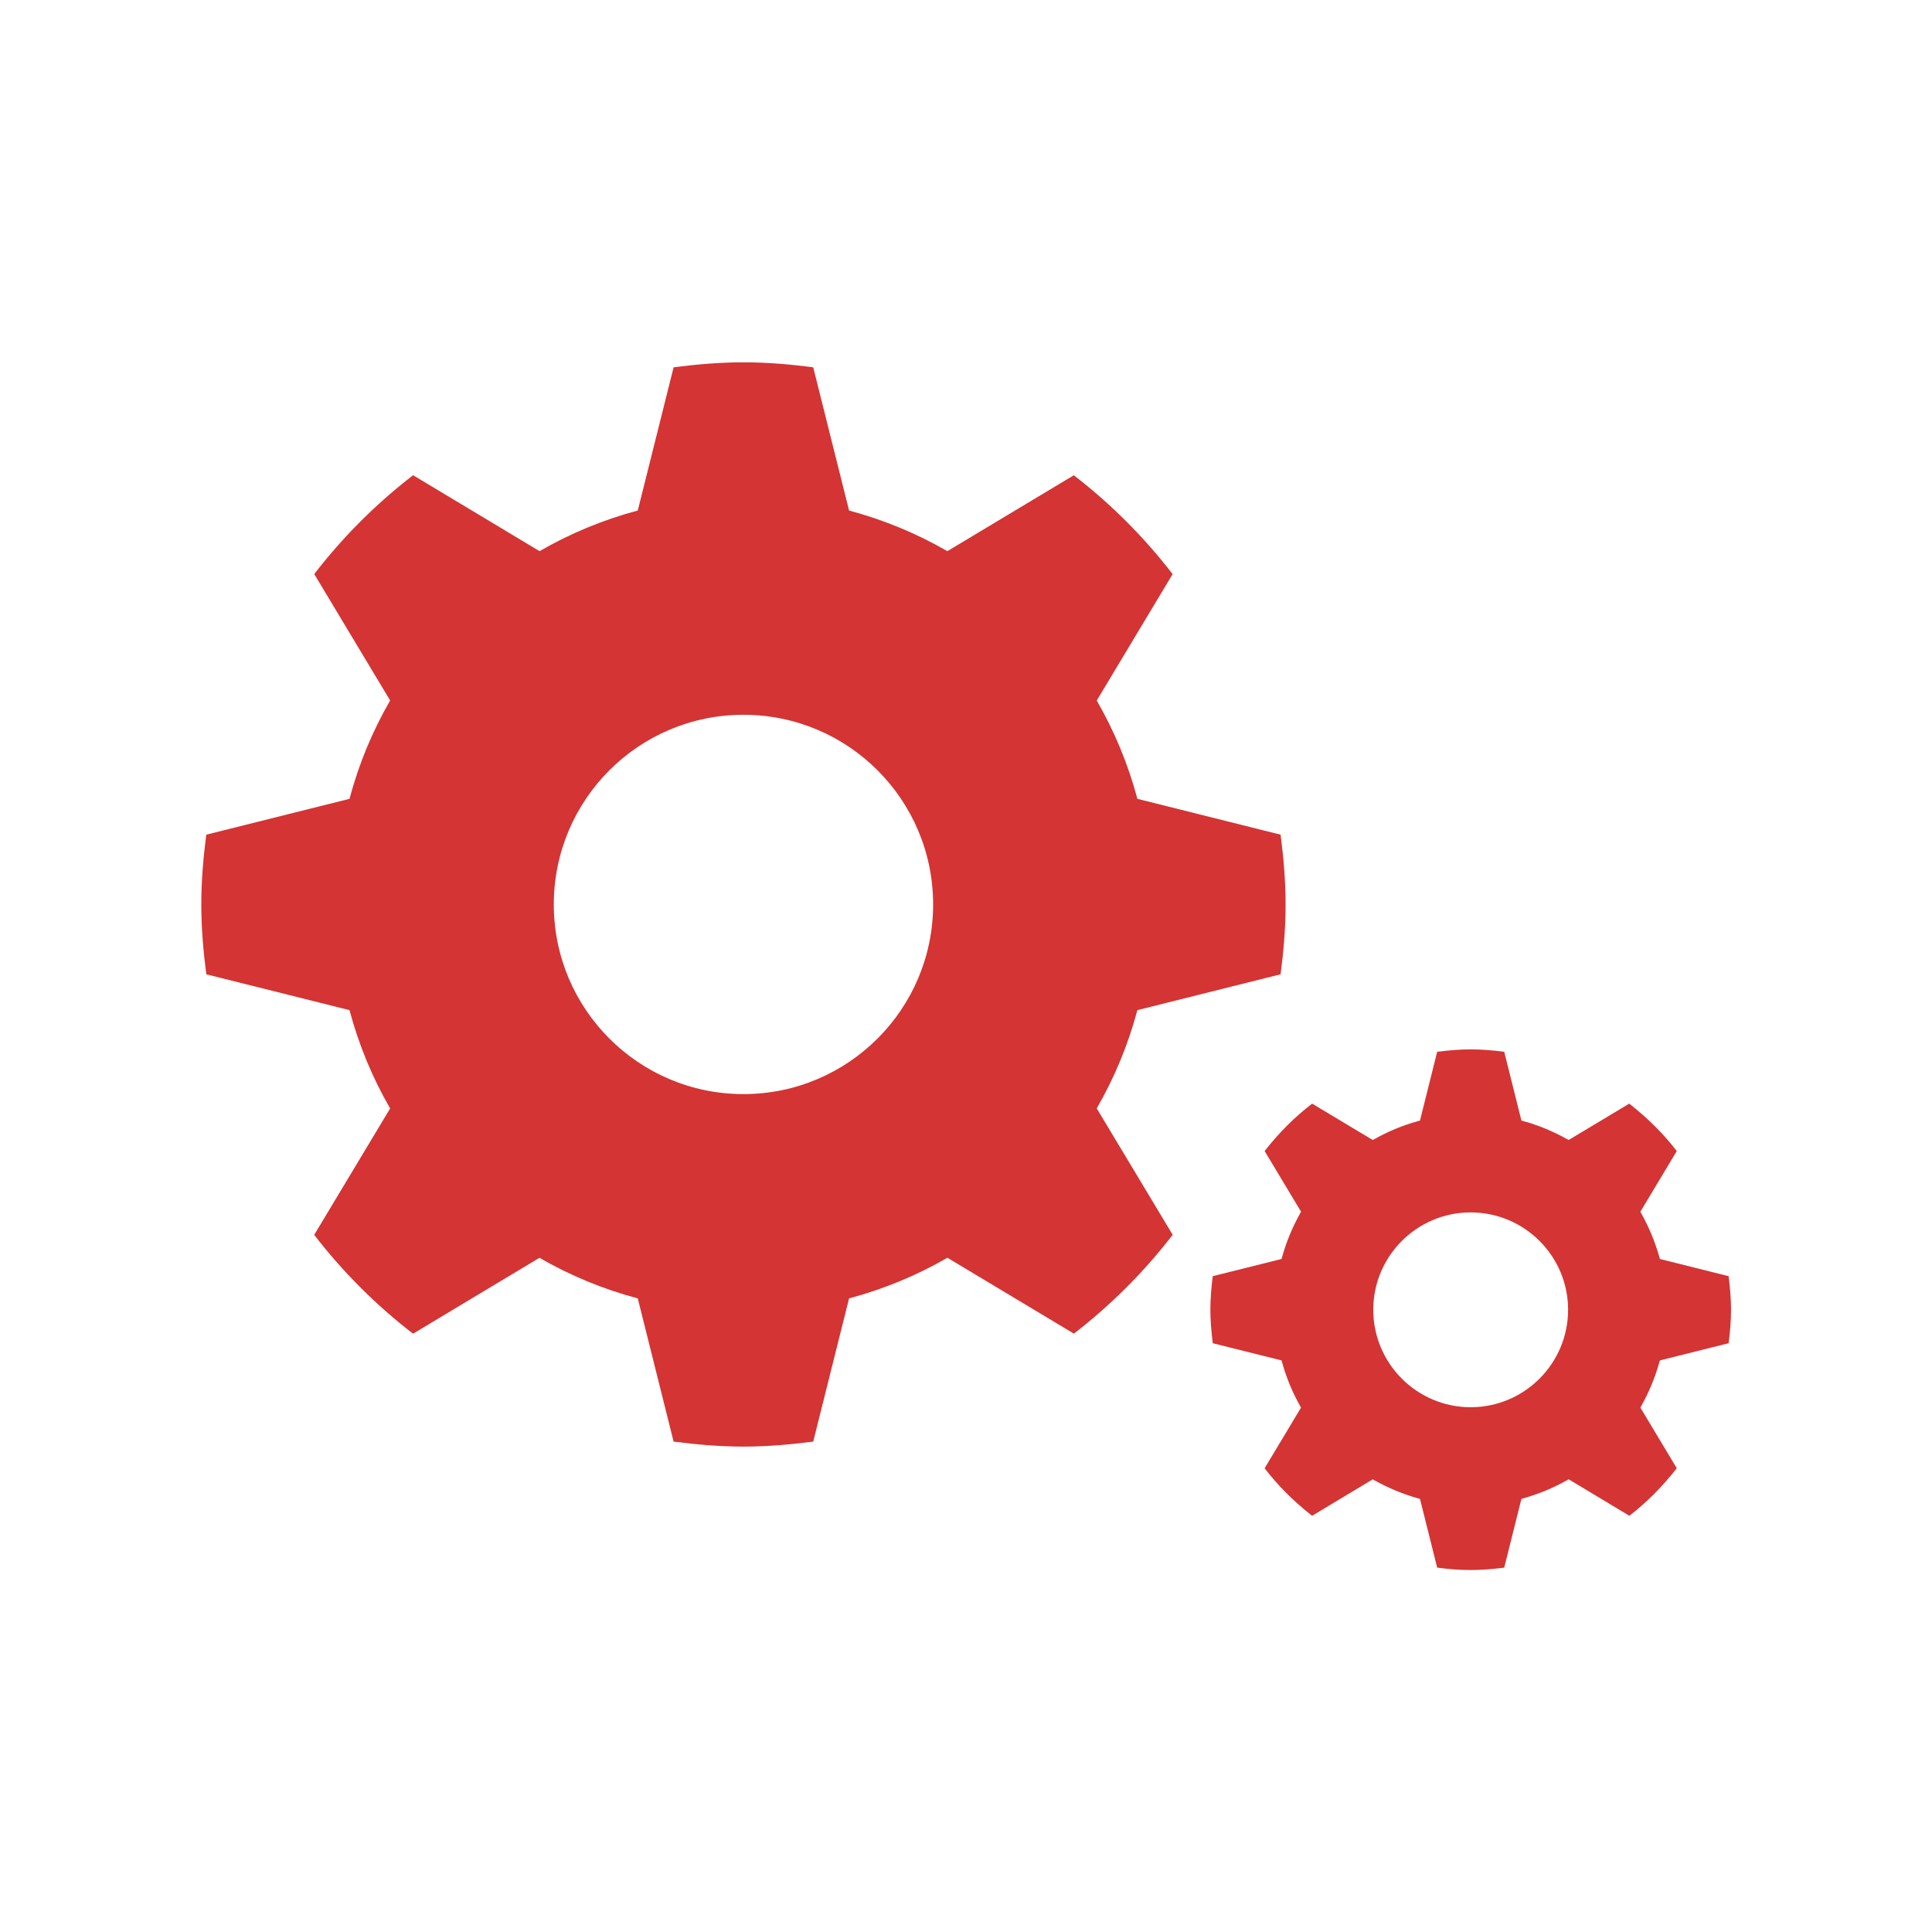
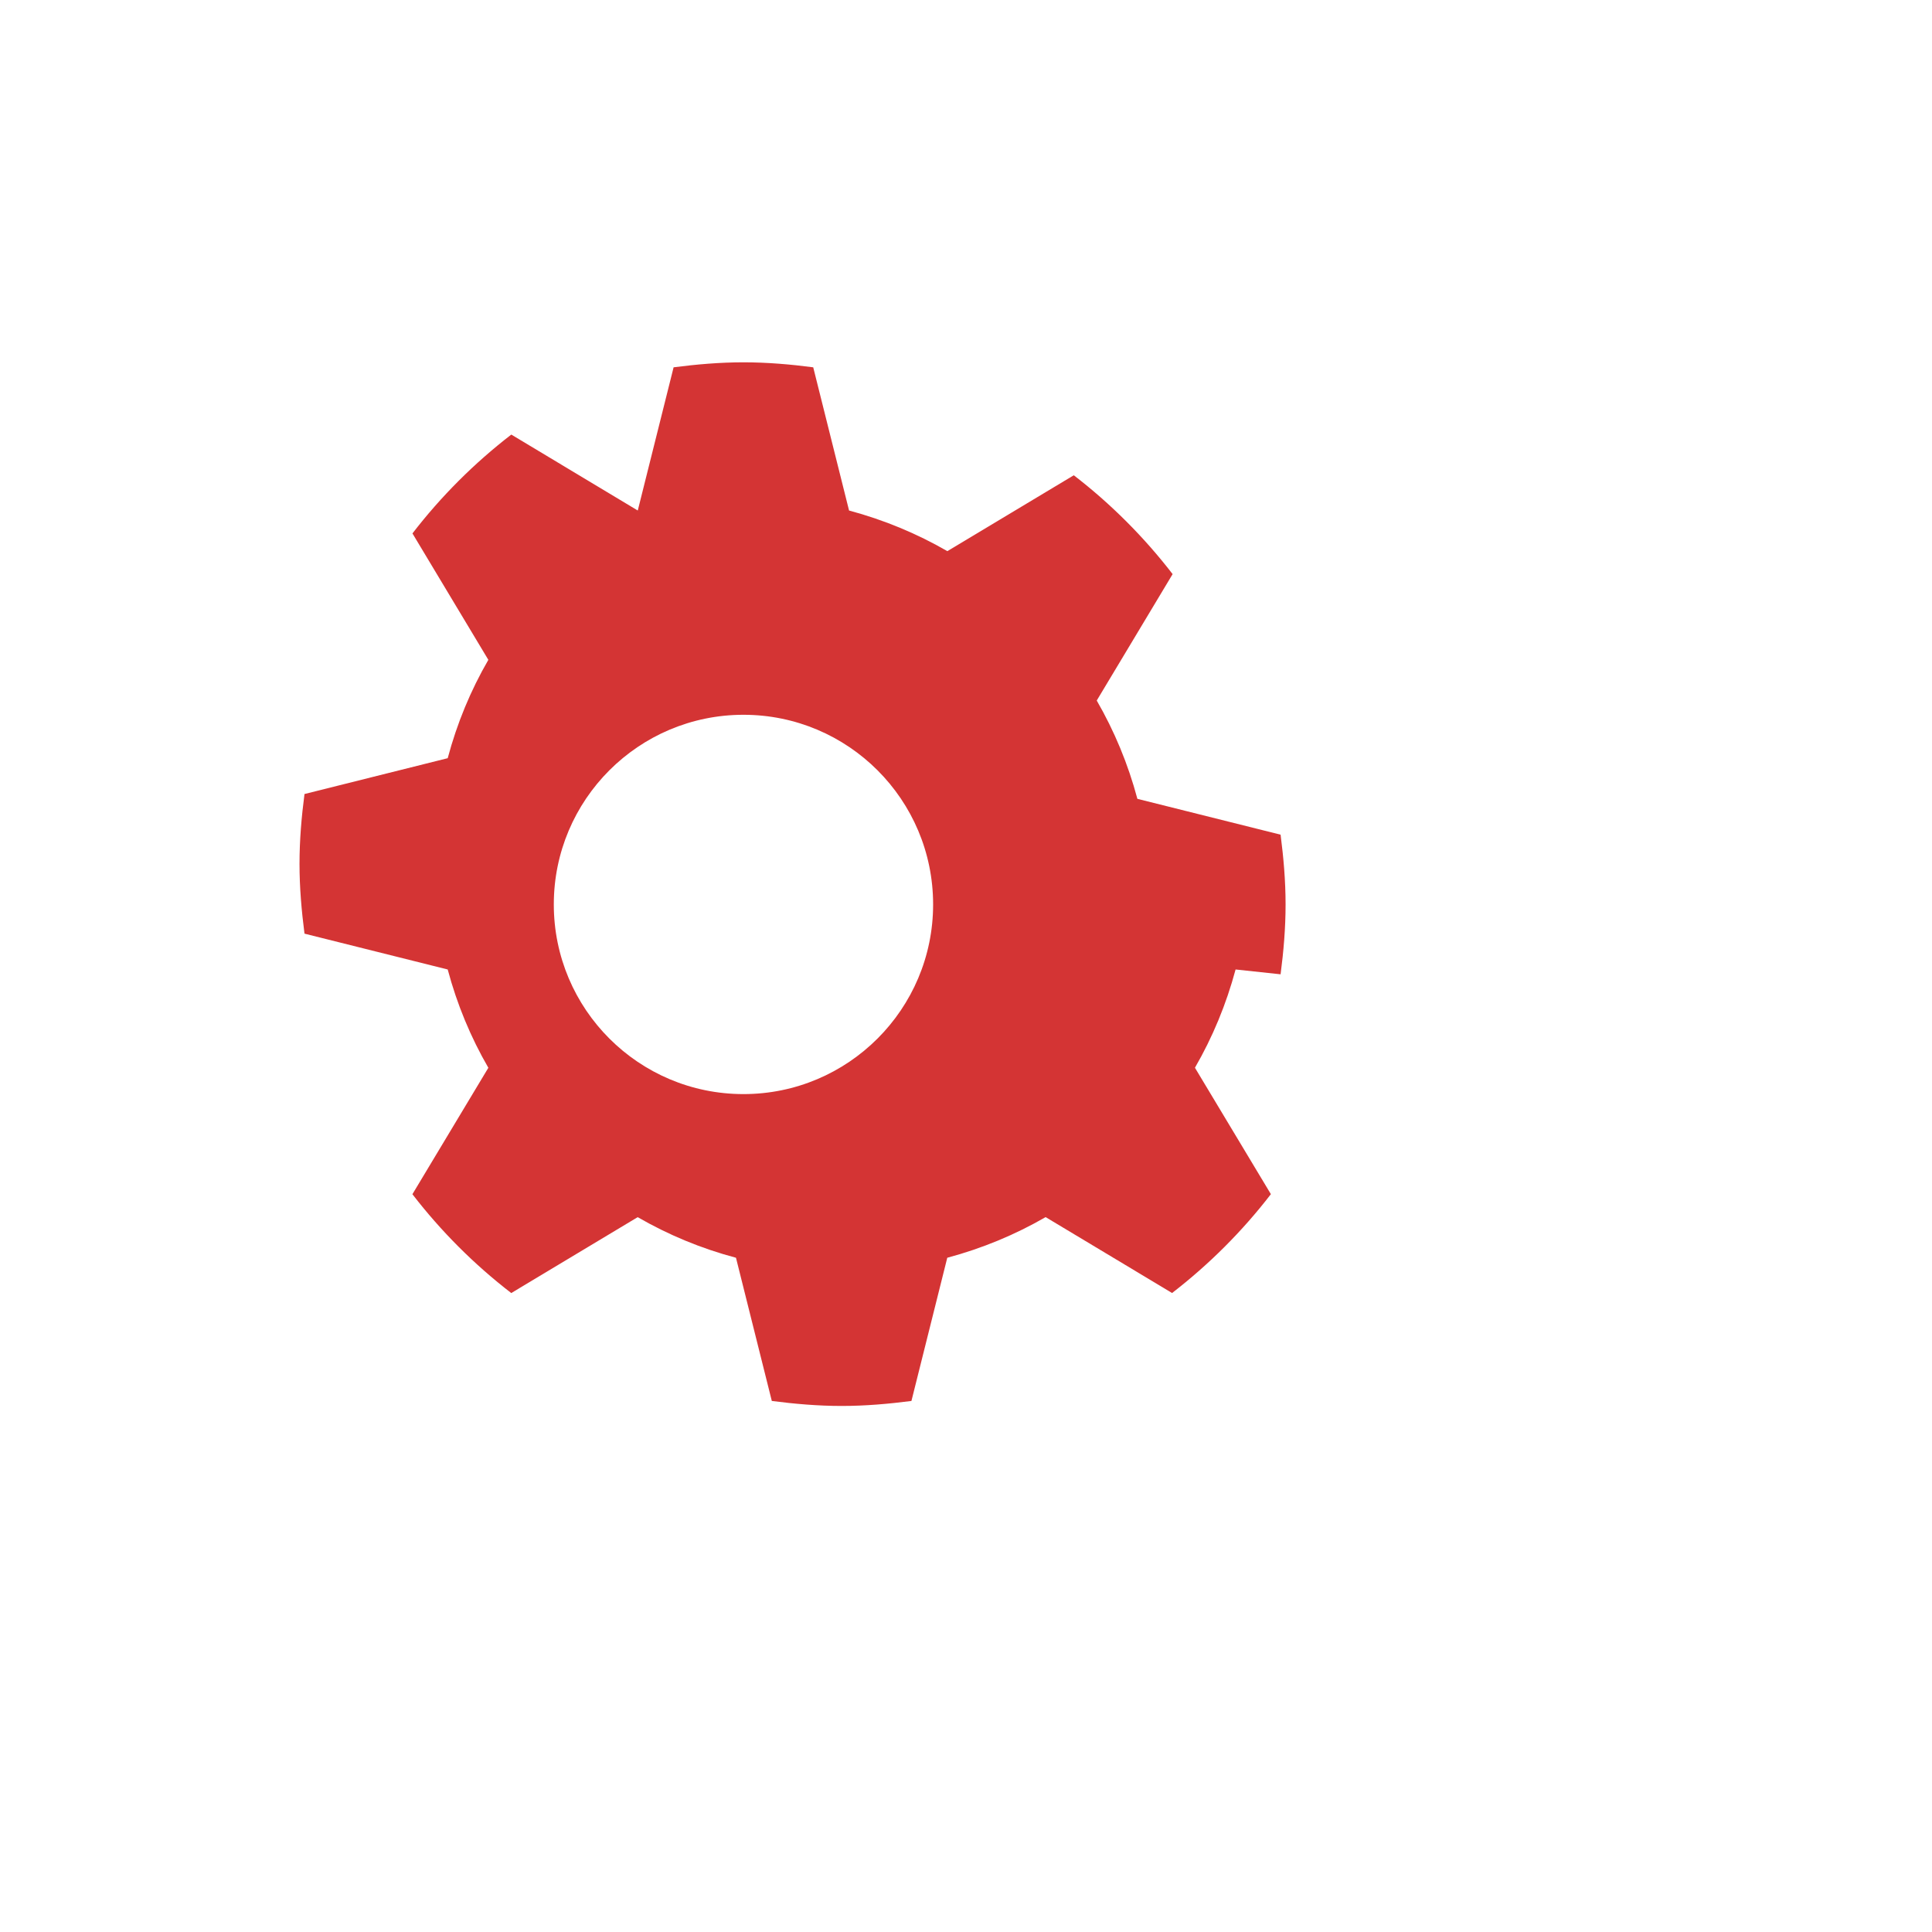
<svg xmlns="http://www.w3.org/2000/svg" xmlns:ns1="http://sodipodi.sourceforge.net/DTD/sodipodi-0.dtd" xmlns:ns2="http://www.inkscape.org/namespaces/inkscape" version="1.1" id="Layer_1" x="0px" y="0px" viewBox="0 0 48 48" style="enable-background:new 0 0 48 48;" xml:space="preserve" ns1:docname="doc-underthehood.svg" ns2:version="0.92.2 2405546, 2018-03-11">
  <defs id="defs11">
	
	
</defs>
  <ns1:namedview pagecolor="#ffffff" bordercolor="#666666" borderopacity="1" objecttolerance="10" gridtolerance="10" guidetolerance="10" ns2:pageopacity="0" ns2:pageshadow="2" ns2:window-width="2560" ns2:window-height="1385" id="namedview9" showgrid="false" ns2:zoom="4.9166667" ns2:cx="-42.20339" ns2:cy="23.593221" ns2:window-x="0" ns2:window-y="26" ns2:window-maximized="1" ns2:current-layer="Layer_1" />
  <g id="g817" transform="matrix(1.127,0,0,1.127,-2.907,-4.644)" style="stroke-width:0.887">
    <g style="fill:#d43434;fill-opacity:1;stroke-width:0.887" id="cogwheel_4_">
-       <path style="fill:#d43434;fill-opacity:1;stroke-width:0.887" d="m 30.81,25.599 c 0.066,-0.505 0.11,-1.016 0.11,-1.539 0,-0.524 -0.045,-1.034 -0.11,-1.539 l -3.157,-0.79 C 27.448,20.963 27.146,20.237 26.757,19.564 L 28.43,16.777 C 27.8,15.96 27.069,15.228 26.251,14.598 l -2.787,1.673 c -0.673,-0.389 -1.399,-0.69 -2.167,-0.896 l -0.79,-3.157 c -0.505,-0.066 -1.016,-0.11 -1.539,-0.11 -0.524,0 -1.034,0.045 -1.539,0.11 l -0.79,3.157 c -0.767,0.205 -1.493,0.507 -2.165,0.896 l -2.788,-1.674 c -0.817,0.63 -1.549,1.361 -2.179,2.179 l 1.673,2.787 c -0.39,0.673 -0.691,1.399 -0.896,2.168 l -3.157,0.79 c -0.066,0.505 -0.11,1.016 -0.11,1.539 0,0.523 0.045,1.034 0.11,1.539 l 3.157,0.79 c 0.205,0.768 0.507,1.495 0.896,2.167 l -1.674,2.787 c 0.63,0.817 1.361,1.549 2.179,2.179 l 2.787,-1.673 c 0.673,0.389 1.399,0.691 2.167,0.895 l 0.79,3.157 c 0.505,0.065 1.016,0.11 1.539,0.11 0.523,0 1.034,-0.045 1.539,-0.11 l 0.79,-3.157 c 0.768,-0.206 1.495,-0.507 2.168,-0.896 l 2.788,1.673 c 0.816,-0.63 1.548,-1.361 2.178,-2.179 l -1.674,-2.787 c 0.389,-0.673 0.69,-1.398 0.896,-2.166 z M 18.969,28.24 c -2.309,0 -4.181,-1.872 -4.181,-4.181 0,-2.309 1.872,-4.181 4.181,-4.181 2.309,0 4.181,1.872 4.181,4.181 0,2.309 -1.873,4.181 -4.181,4.181 z" id="path2" ns2:connector-curvature="0" />
+       <path style="fill:#d43434;fill-opacity:1;stroke-width:0.887" d="m 30.81,25.599 c 0.066,-0.505 0.11,-1.016 0.11,-1.539 0,-0.524 -0.045,-1.034 -0.11,-1.539 l -3.157,-0.79 C 27.448,20.963 27.146,20.237 26.757,19.564 L 28.43,16.777 C 27.8,15.96 27.069,15.228 26.251,14.598 l -2.787,1.673 c -0.673,-0.389 -1.399,-0.69 -2.167,-0.896 l -0.79,-3.157 c -0.505,-0.066 -1.016,-0.11 -1.539,-0.11 -0.524,0 -1.034,0.045 -1.539,0.11 l -0.79,3.157 l -2.788,-1.674 c -0.817,0.63 -1.549,1.361 -2.179,2.179 l 1.673,2.787 c -0.39,0.673 -0.691,1.399 -0.896,2.168 l -3.157,0.79 c -0.066,0.505 -0.11,1.016 -0.11,1.539 0,0.523 0.045,1.034 0.11,1.539 l 3.157,0.79 c 0.205,0.768 0.507,1.495 0.896,2.167 l -1.674,2.787 c 0.63,0.817 1.361,1.549 2.179,2.179 l 2.787,-1.673 c 0.673,0.389 1.399,0.691 2.167,0.895 l 0.79,3.157 c 0.505,0.065 1.016,0.11 1.539,0.11 0.523,0 1.034,-0.045 1.539,-0.11 l 0.79,-3.157 c 0.768,-0.206 1.495,-0.507 2.168,-0.896 l 2.788,1.673 c 0.816,-0.63 1.548,-1.361 2.178,-2.179 l -1.674,-2.787 c 0.389,-0.673 0.69,-1.398 0.896,-2.166 z M 18.969,28.24 c -2.309,0 -4.181,-1.872 -4.181,-4.181 0,-2.309 1.872,-4.181 4.181,-4.181 2.309,0 4.181,1.872 4.181,4.181 0,2.309 -1.873,4.181 -4.181,4.181 z" id="path2" ns2:connector-curvature="0" />
    </g>
-     <path style="fill:#d43434;fill-opacity:1;stroke-width:0.887" d="m 35,38.732 c -0.25,0 -0.496,-0.021 -0.738,-0.053 l -0.379,-1.515 -0.056,-0.016 c -0.326,-0.093 -0.641,-0.224 -0.935,-0.387 l -0.051,-0.028 -1.337,0.803 C 31.083,37.205 30.748,36.865 30.458,36.489 L 31.26,35.152 31.232,35.101 C 31.067,34.804 30.937,34.49 30.847,34.167 l -0.016,-0.056 -1.516,-0.379 c -0.034,-0.278 -0.053,-0.507 -0.053,-0.74 0,-0.25 0.021,-0.496 0.053,-0.738 l 1.516,-0.379 0.016,-0.056 c 0.09,-0.321 0.22,-0.636 0.386,-0.935 l 0.028,-0.051 -0.803,-1.338 c 0.328,-0.417 0.667,-0.752 1.047,-1.045 l 1.337,0.802 0.051,-0.028 c 0.297,-0.165 0.611,-0.295 0.934,-0.385 l 0.056,-0.016 0.379,-1.516 c 0.278,-0.034 0.507,-0.053 0.738,-0.053 0.252,0 0.496,0.022 0.74,0.053 l 0.379,1.516 0.056,0.016 c 0.322,0.09 0.637,0.22 0.934,0.385 l 0.051,0.028 1.336,-0.802 c 0.421,0.331 0.757,0.669 1.048,1.045 l -0.803,1.338 0.028,0.051 c 0.163,0.294 0.294,0.608 0.387,0.935 l 0.016,0.056 1.515,0.379 c 0.034,0.278 0.053,0.507 0.053,0.738 0,0.252 -0.021,0.498 -0.053,0.74 l -1.515,0.379 -0.016,0.056 c -0.094,0.326 -0.224,0.641 -0.387,0.934 l -0.027,0.051 0.802,1.336 c -0.331,0.421 -0.669,0.757 -1.045,1.048 l -1.337,-0.804 -0.051,0.028 c -0.293,0.163 -0.608,0.294 -0.936,0.388 l -0.056,0.016 -0.379,1.516 c -0.279,0.034 -0.507,0.052 -0.74,0.052 z m 0,-7.884 c -1.184,0 -2.147,0.963 -2.147,2.146 0,1.185 0.963,2.149 2.147,2.149 1.185,0 2.148,-0.964 2.148,-2.149 0,-1.184 -0.963,-2.146 -2.148,-2.146 z" id="path5" ns2:connector-curvature="0" />
  </g>
</svg>